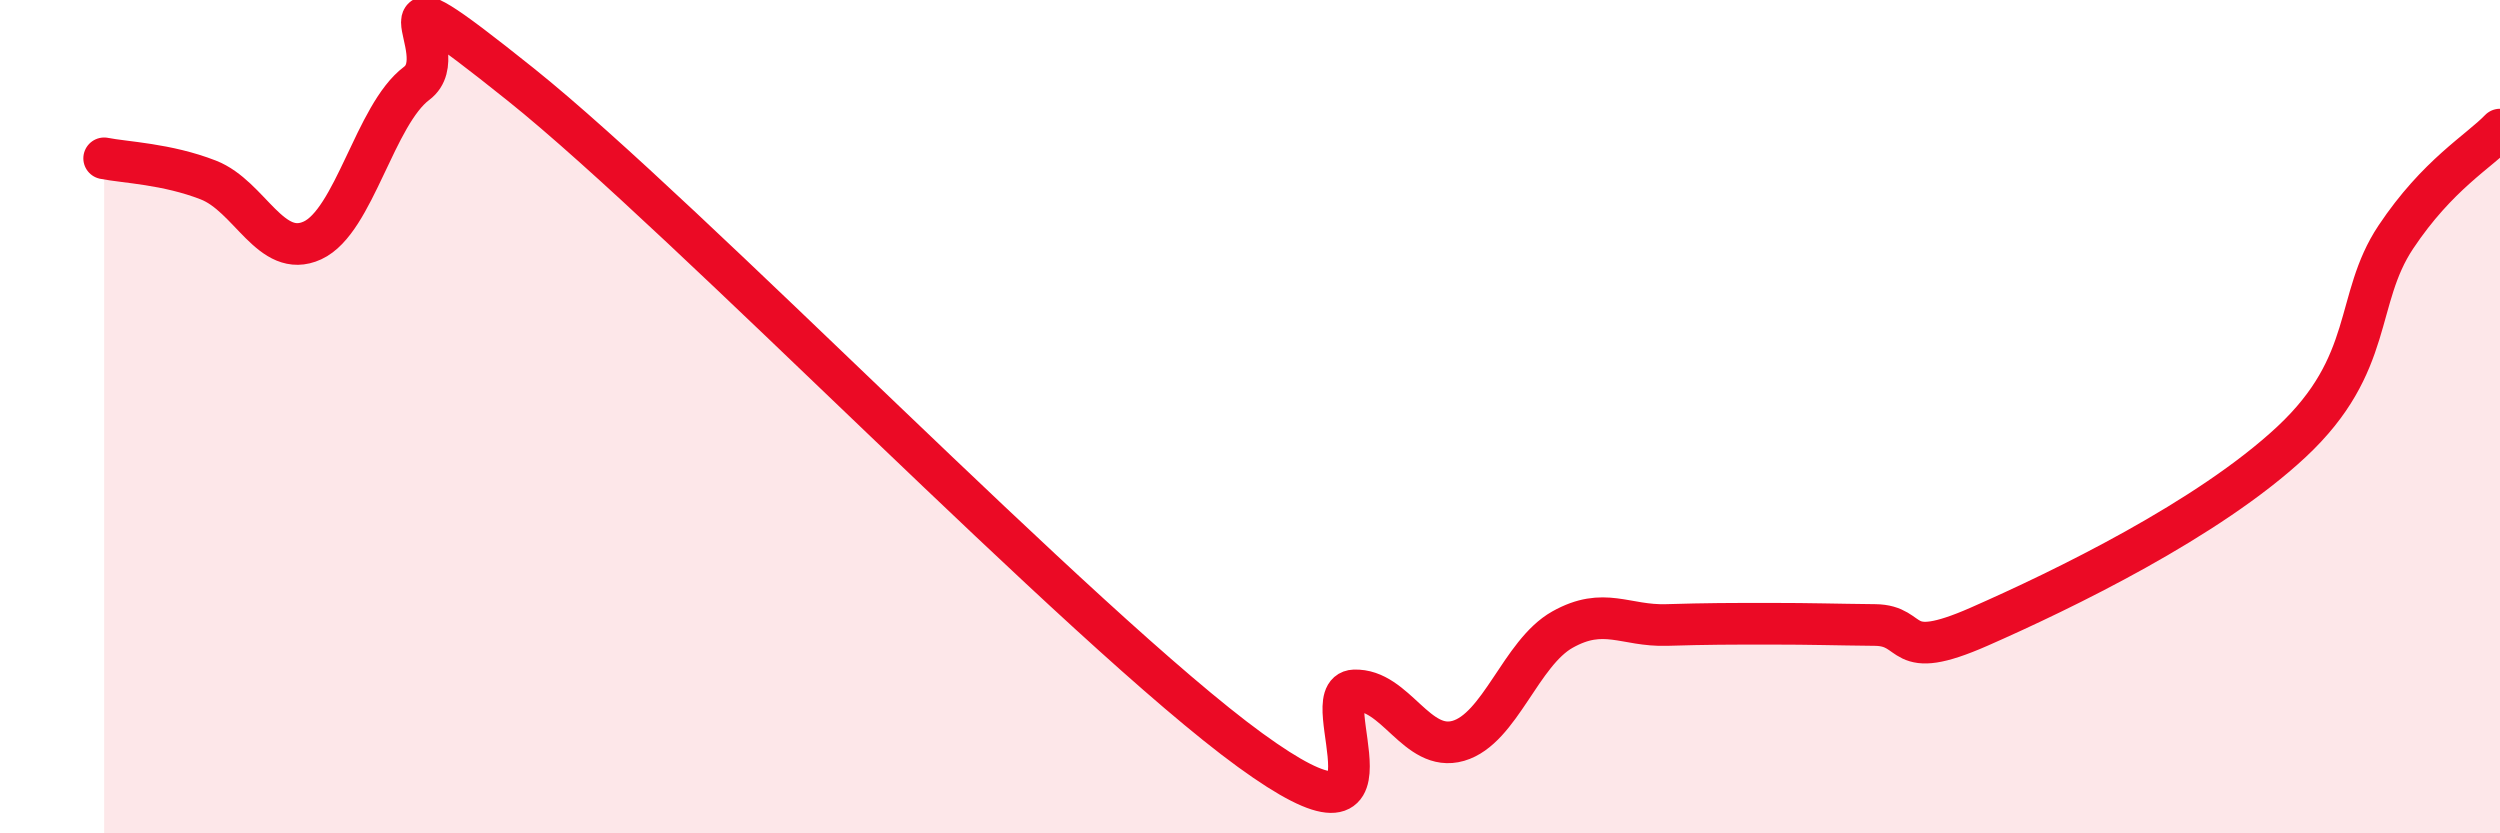
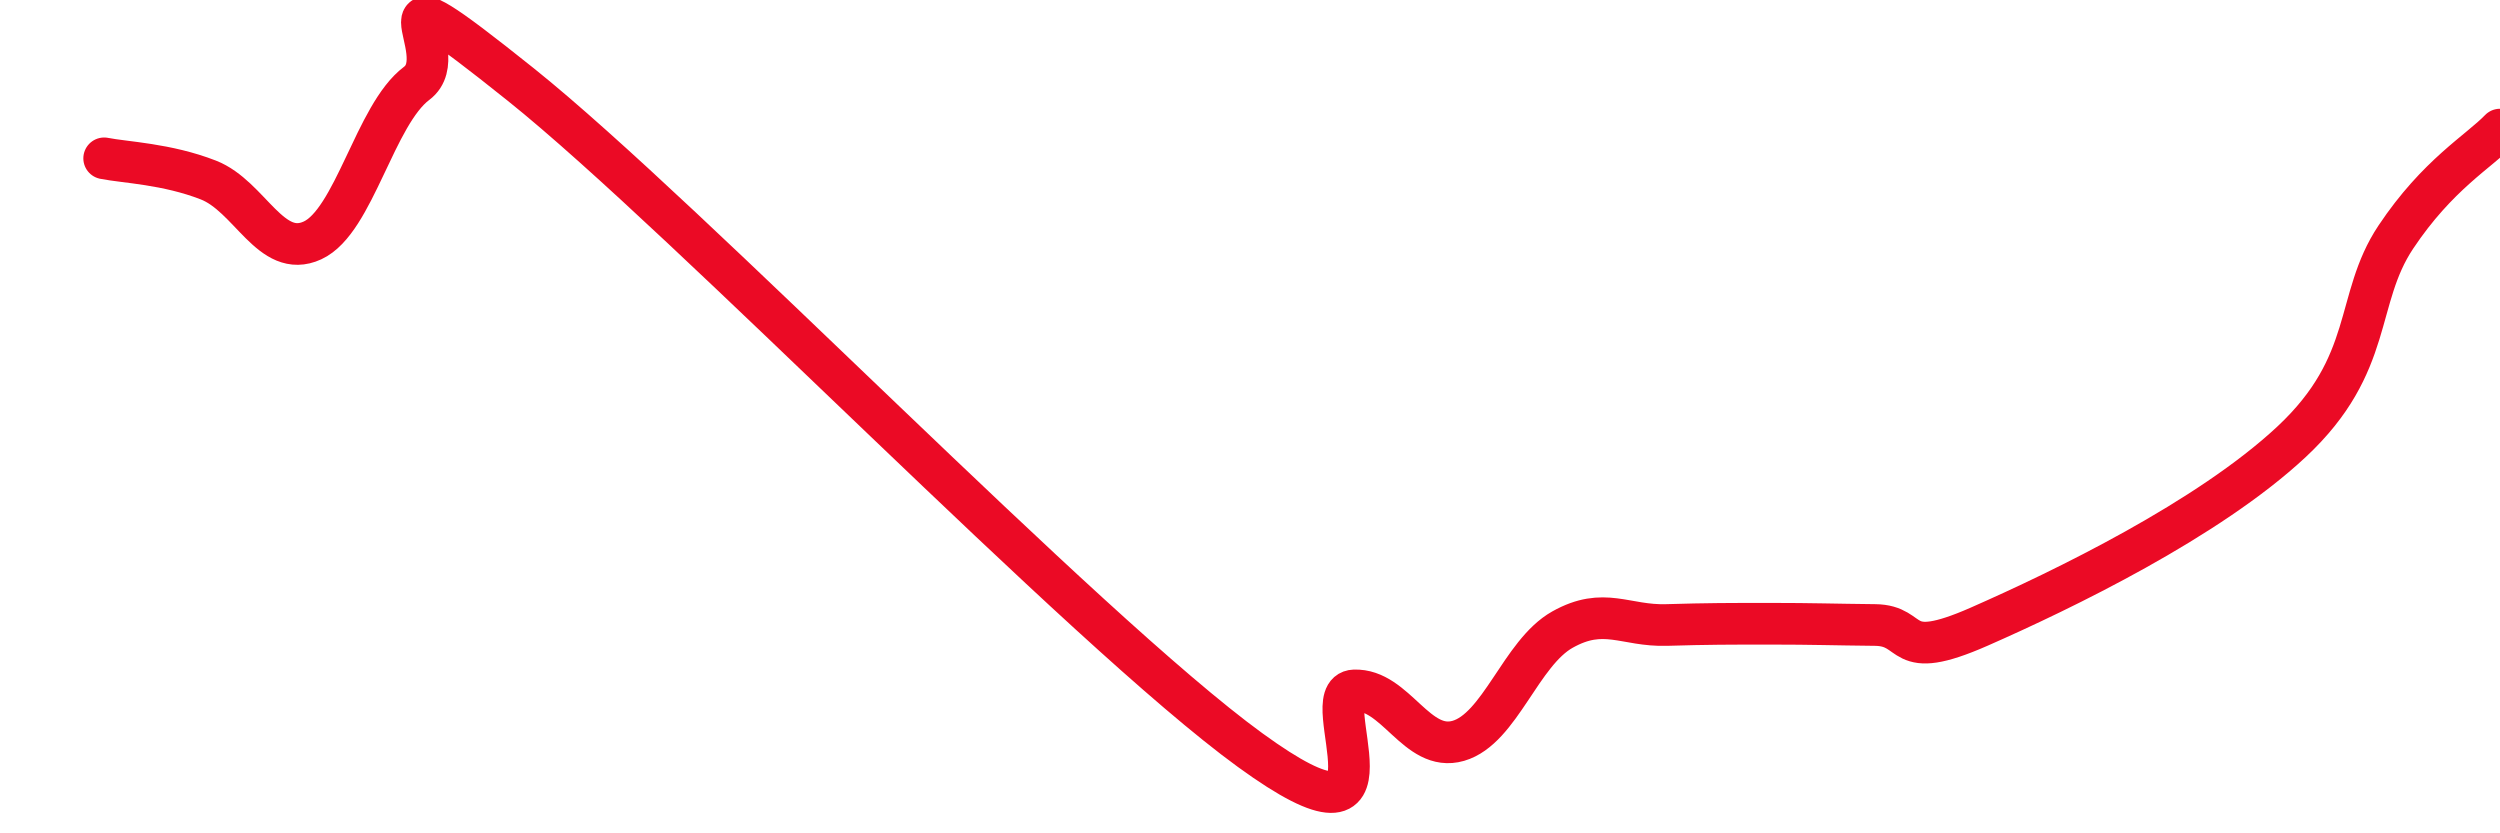
<svg xmlns="http://www.w3.org/2000/svg" width="60" height="20" viewBox="0 0 60 20">
-   <path d="M 2.5,3.8 C 3,3.9 4,3.93 5,4.32 C 6,4.71 6.5,6.23 7.5,5.77 C 8.5,5.31 9,2.75 10,2 C 11,1.25 8.5,-1.17 12.5,2.03 C 16.5,5.23 26,15.09 30,18 C 34,20.91 31.5,16.61 32.5,16.57 C 33.5,16.53 34,18.07 35,17.78 C 36,17.49 36.5,15.67 37.5,15.11 C 38.5,14.55 39,15.03 40,15 C 41,14.97 41.5,14.97 42.5,14.97 C 43.5,14.97 44,14.99 45,15 C 46,15.01 45.5,15.92 47.5,15.04 C 49.5,14.16 53,12.47 55,10.6 C 57,8.73 56.5,7.19 57.5,5.69 C 58.5,4.19 59.5,3.63 60,3.11L60 20L2.5 20Z" fill="#EB0A25" opacity="0.1" stroke-linecap="round" stroke-linejoin="round" />
  <path d="M 2.5,3.8 C 3,3.9 4,3.93 5,4.32 C 6,4.71 6.5,6.23 7.5,5.77 C 8.5,5.31 9,2.75 10,2 C 11,1.25 8.5,-1.17 12.5,2.03 C 16.5,5.23 26,15.09 30,18 C 34,20.91 31.5,16.61 32.5,16.57 C 33.5,16.53 34,18.07 35,17.78 C 36,17.49 36.5,15.67 37.5,15.11 C 38.5,14.55 39,15.03 40,15 C 41,14.97 41.5,14.97 42.5,14.97 C 43.5,14.97 44,14.99 45,15 C 46,15.01 45.5,15.92 47.5,15.04 C 49.5,14.16 53,12.47 55,10.6 C 57,8.73 56.5,7.19 57.5,5.69 C 58.5,4.19 59.5,3.63 60,3.11" stroke="#EB0A25" stroke-width="1" fill="none" stroke-linecap="round" stroke-linejoin="round" />
</svg>